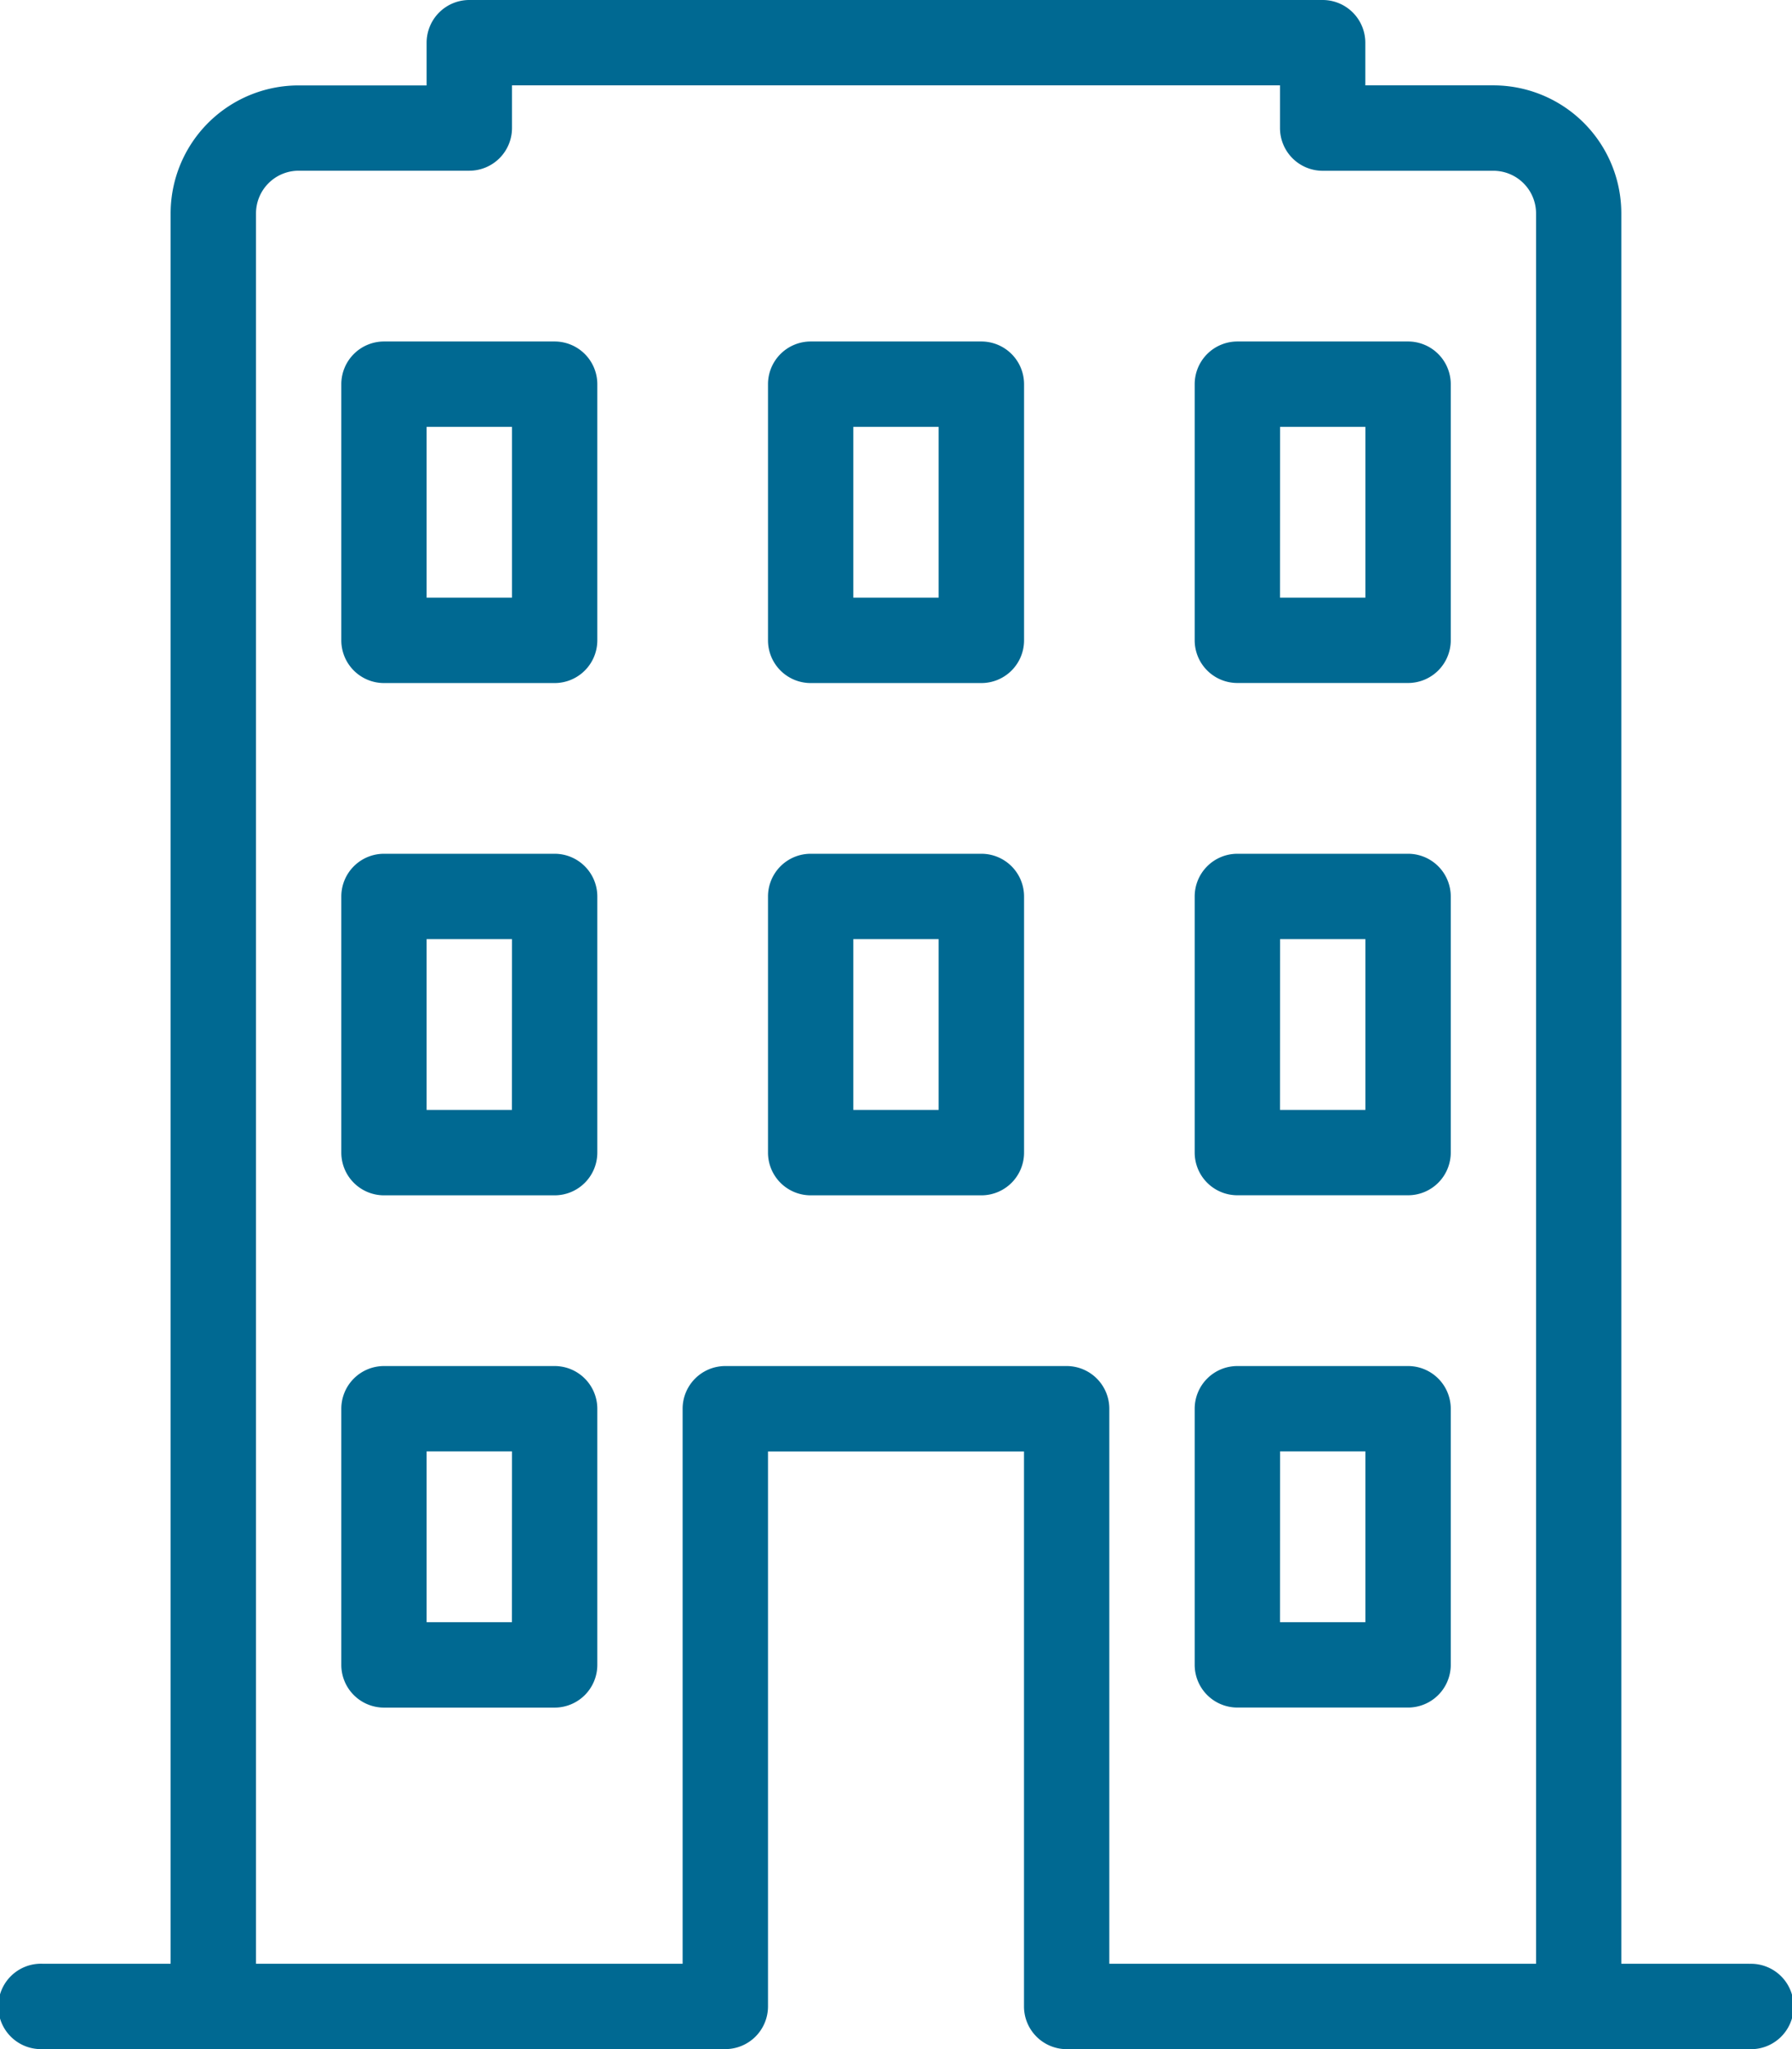
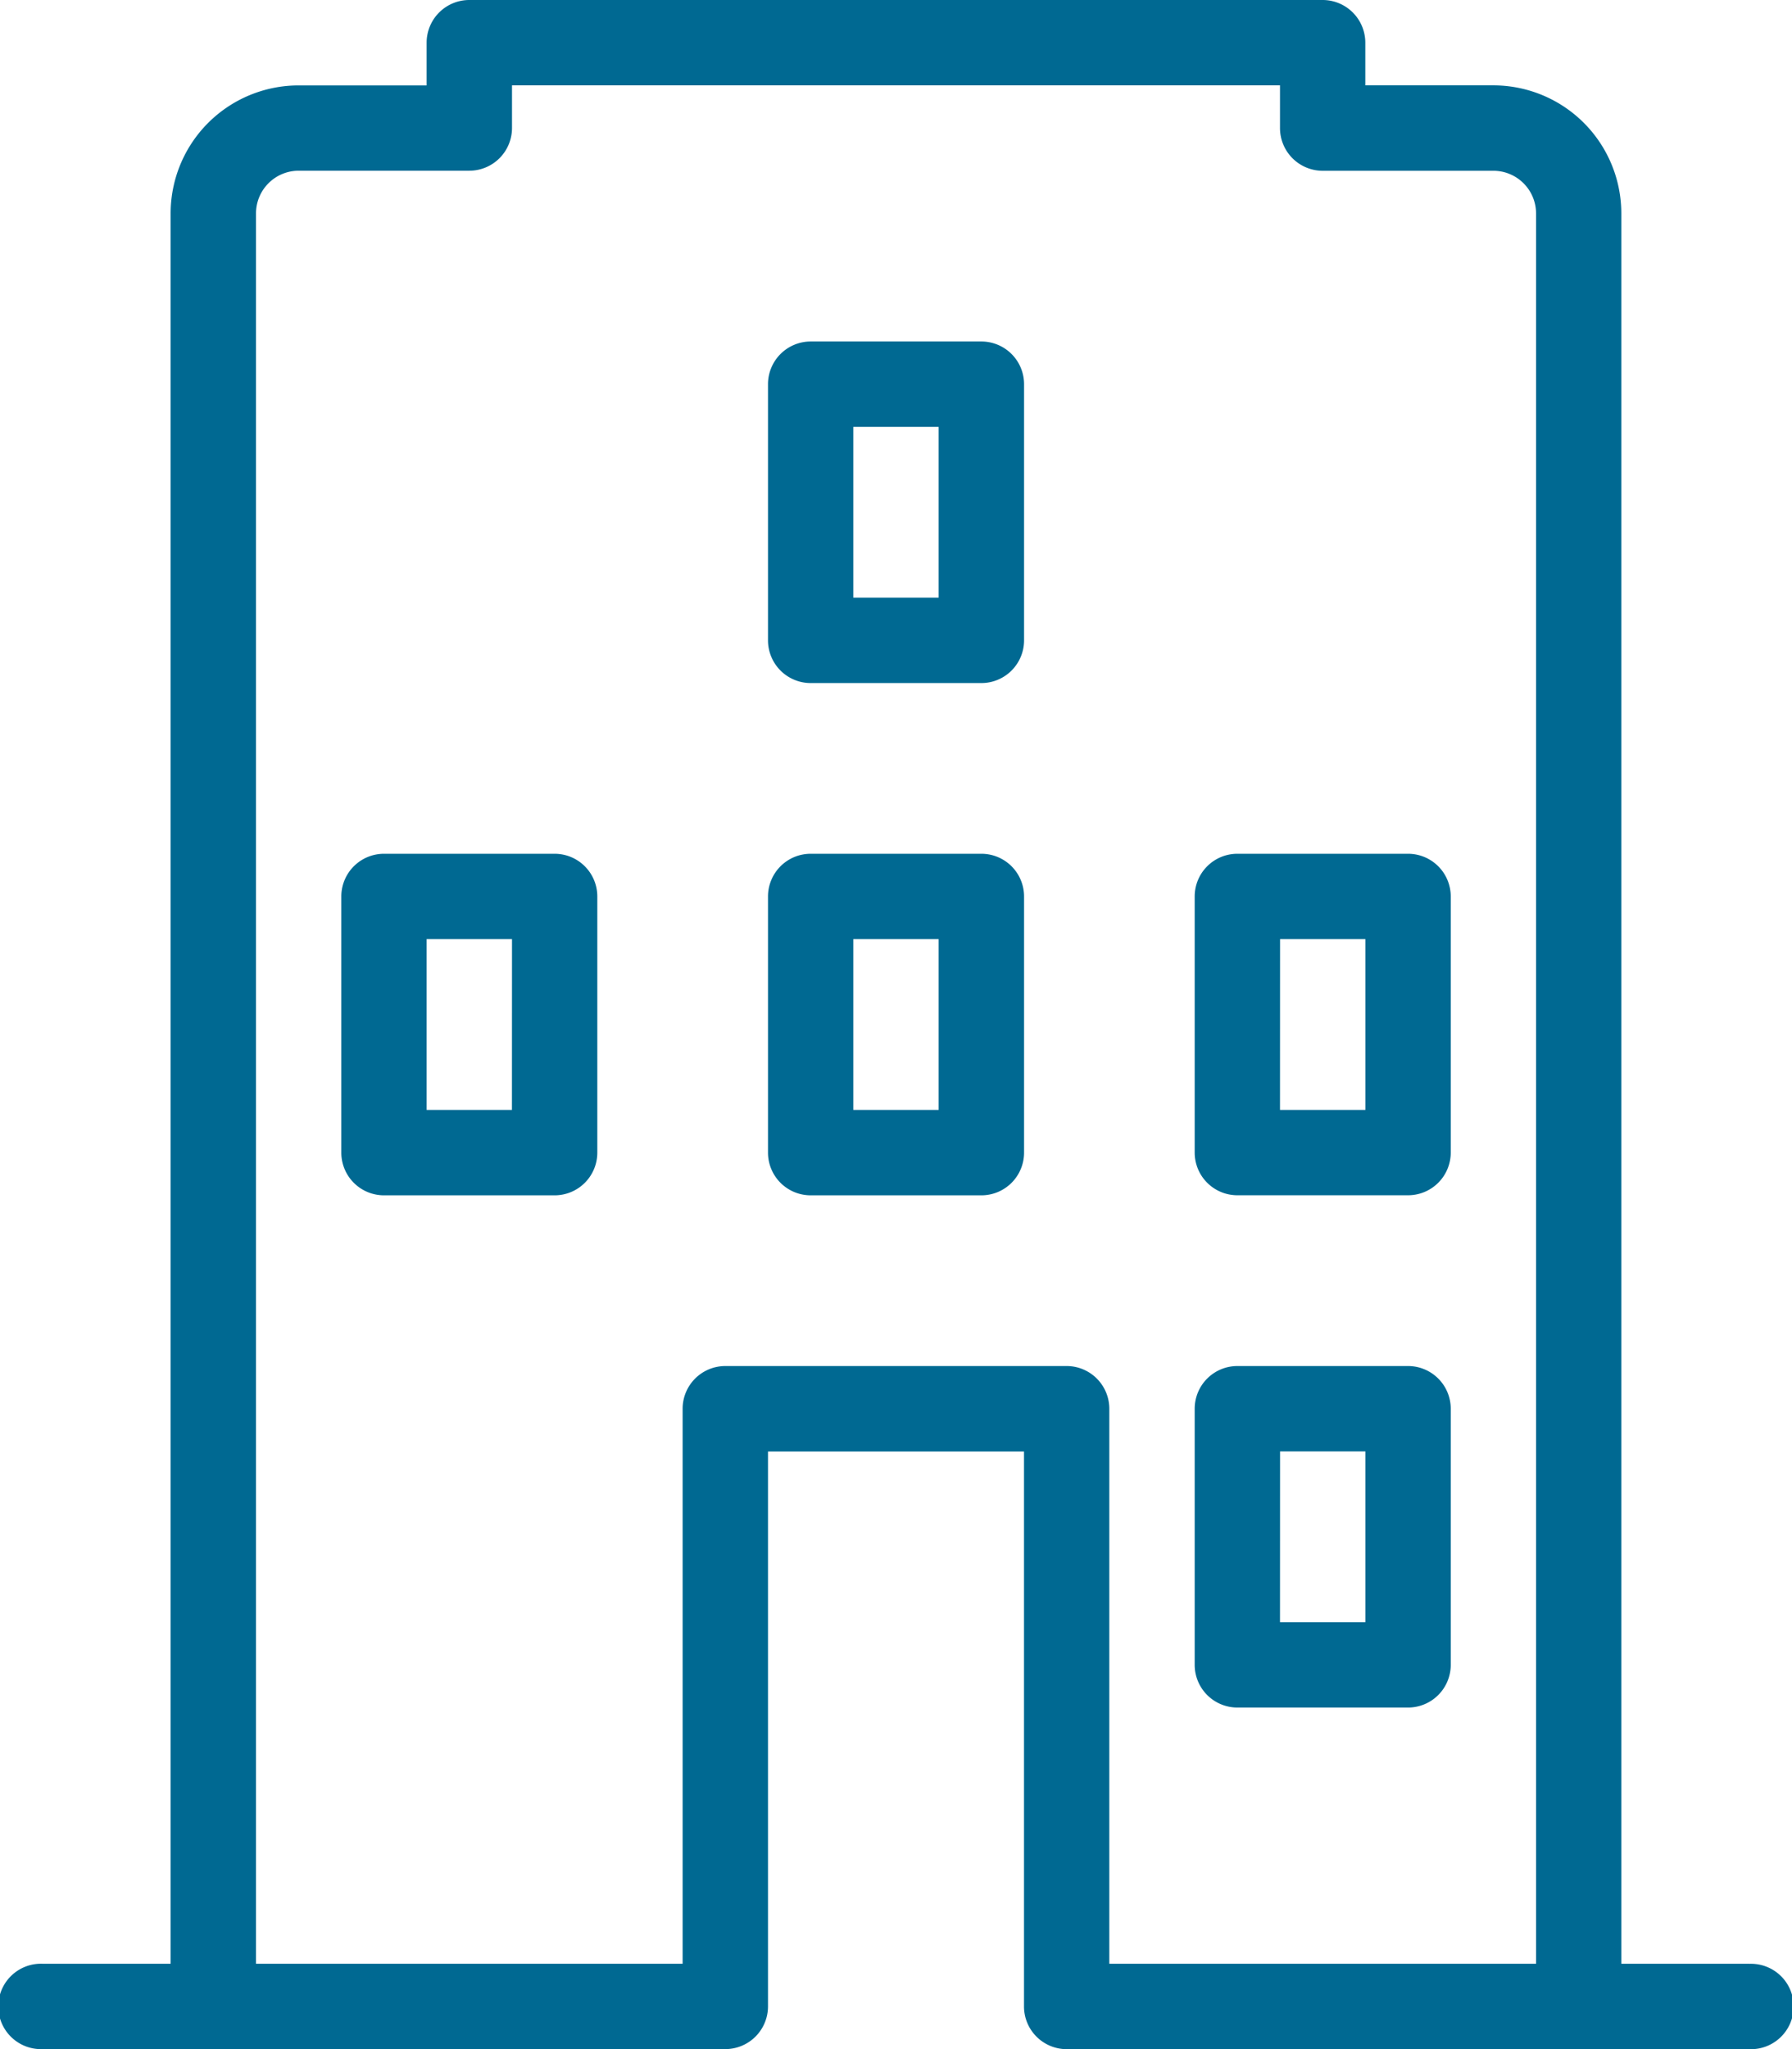
<svg xmlns="http://www.w3.org/2000/svg" id="office_building.2" data-name="office building.2" width="28" height="32" viewBox="0 0 28 32">
-   <path id="Path_37400" data-name="Path 37400" d="M8.833,16H6.167a.667.667,0,0,0-.667.667v4a.667.667,0,0,0,.667.667H8.833a.667.667,0,0,0,.667-.667v-4A.667.667,0,0,0,8.833,16Zm-.667,4H6.833V17.333H8.167Z" transform="translate(-0.167 5.333)" fill="#006992" />
  <path id="Path_37401" data-name="Path 37401" d="M16.167,21.333h2.667a.667.667,0,0,0,.667-.667v-4A.667.667,0,0,0,18.833,16H16.167a.667.667,0,0,0-.667.667v4A.667.667,0,0,0,16.167,21.333Zm.667-4h1.333V20H16.833Z" transform="translate(3.167 5.333)" fill="#006992" />
  <path id="Path_37402" data-name="Path 37402" d="M8.833,10H6.167a.667.667,0,0,0-.667.667v4a.667.667,0,0,0,.667.667H8.833a.667.667,0,0,0,.667-.667v-4A.667.667,0,0,0,8.833,10Zm-.667,4H6.833V11.333H8.167Z" transform="translate(-0.167 3.333)" fill="#006992" />
  <path id="Path_37403" data-name="Path 37403" d="M16.167,15.333h2.667a.667.667,0,0,0,.667-.667v-4A.667.667,0,0,0,18.833,10H16.167a.667.667,0,0,0-.667.667v4A.667.667,0,0,0,16.167,15.333Zm.667-4h1.333V14H16.833Z" transform="translate(3.167 3.333)" fill="#006992" />
-   <path id="Path_37404" data-name="Path 37404" d="M8.833,4H6.167a.667.667,0,0,0-.667.667v4a.667.667,0,0,0,.667.667H8.833A.667.667,0,0,0,9.5,8.667v-4A.667.667,0,0,0,8.833,4ZM8.167,8H6.833V5.333H8.167Z" transform="translate(-0.167 1.333)" fill="#006992" />
-   <path id="Path_37405" data-name="Path 37405" d="M16.167,9.333h2.667a.667.667,0,0,0,.667-.667v-4A.667.667,0,0,0,18.833,4H16.167a.667.667,0,0,0-.667.667v4A.667.667,0,0,0,16.167,9.333Zm.667-4h1.333V8H16.833Z" transform="translate(3.167 1.333)" fill="#006992" />
  <path id="Path_37406" data-name="Path 37406" d="M13.833,10H11.167a.667.667,0,0,0-.667.667v4a.667.667,0,0,0,.667.667h2.667a.667.667,0,0,0,.667-.667v-4A.667.667,0,0,0,13.833,10Zm-.667,4H11.833V11.333h1.333Z" transform="translate(1.5 3.333)" fill="#006992" />
  <path id="Path_37407" data-name="Path 37407" d="M13.833,4H11.167a.667.667,0,0,0-.667.667v4a.667.667,0,0,0,.667.667h2.667a.667.667,0,0,0,.667-.667v-4A.667.667,0,0,0,13.833,4Zm-.667,4H11.833V5.333h1.333Z" transform="translate(1.5 1.333)" fill="#006992" />
  <path id="Path_37408" data-name="Path 37408" d="M28.833,30.667h-2V3.333a2,2,0,0,0-2-2h-2V.667A.667.667,0,0,0,22.167,0H8.833a.667.667,0,0,0-.667.667v.667h-2a2,2,0,0,0-2,2V30.667h-2a.667.667,0,1,0,0,1.333H12.833a.667.667,0,0,0,.667-.667V22.667h4v8.667a.667.667,0,0,0,.667.667H28.833a.667.667,0,1,0,0-1.333ZM18.167,21.333H12.833a.667.667,0,0,0-.667.667v8.667H5.5V3.333a.667.667,0,0,1,.667-.667H8.833A.667.667,0,0,0,9.5,2V1.333h12V2a.667.667,0,0,0,.667.667h2.667a.667.667,0,0,1,.667.667V30.667H18.833V22A.667.667,0,0,0,18.167,21.333Z" transform="translate(-1.5)" fill="#006992" />
</svg>